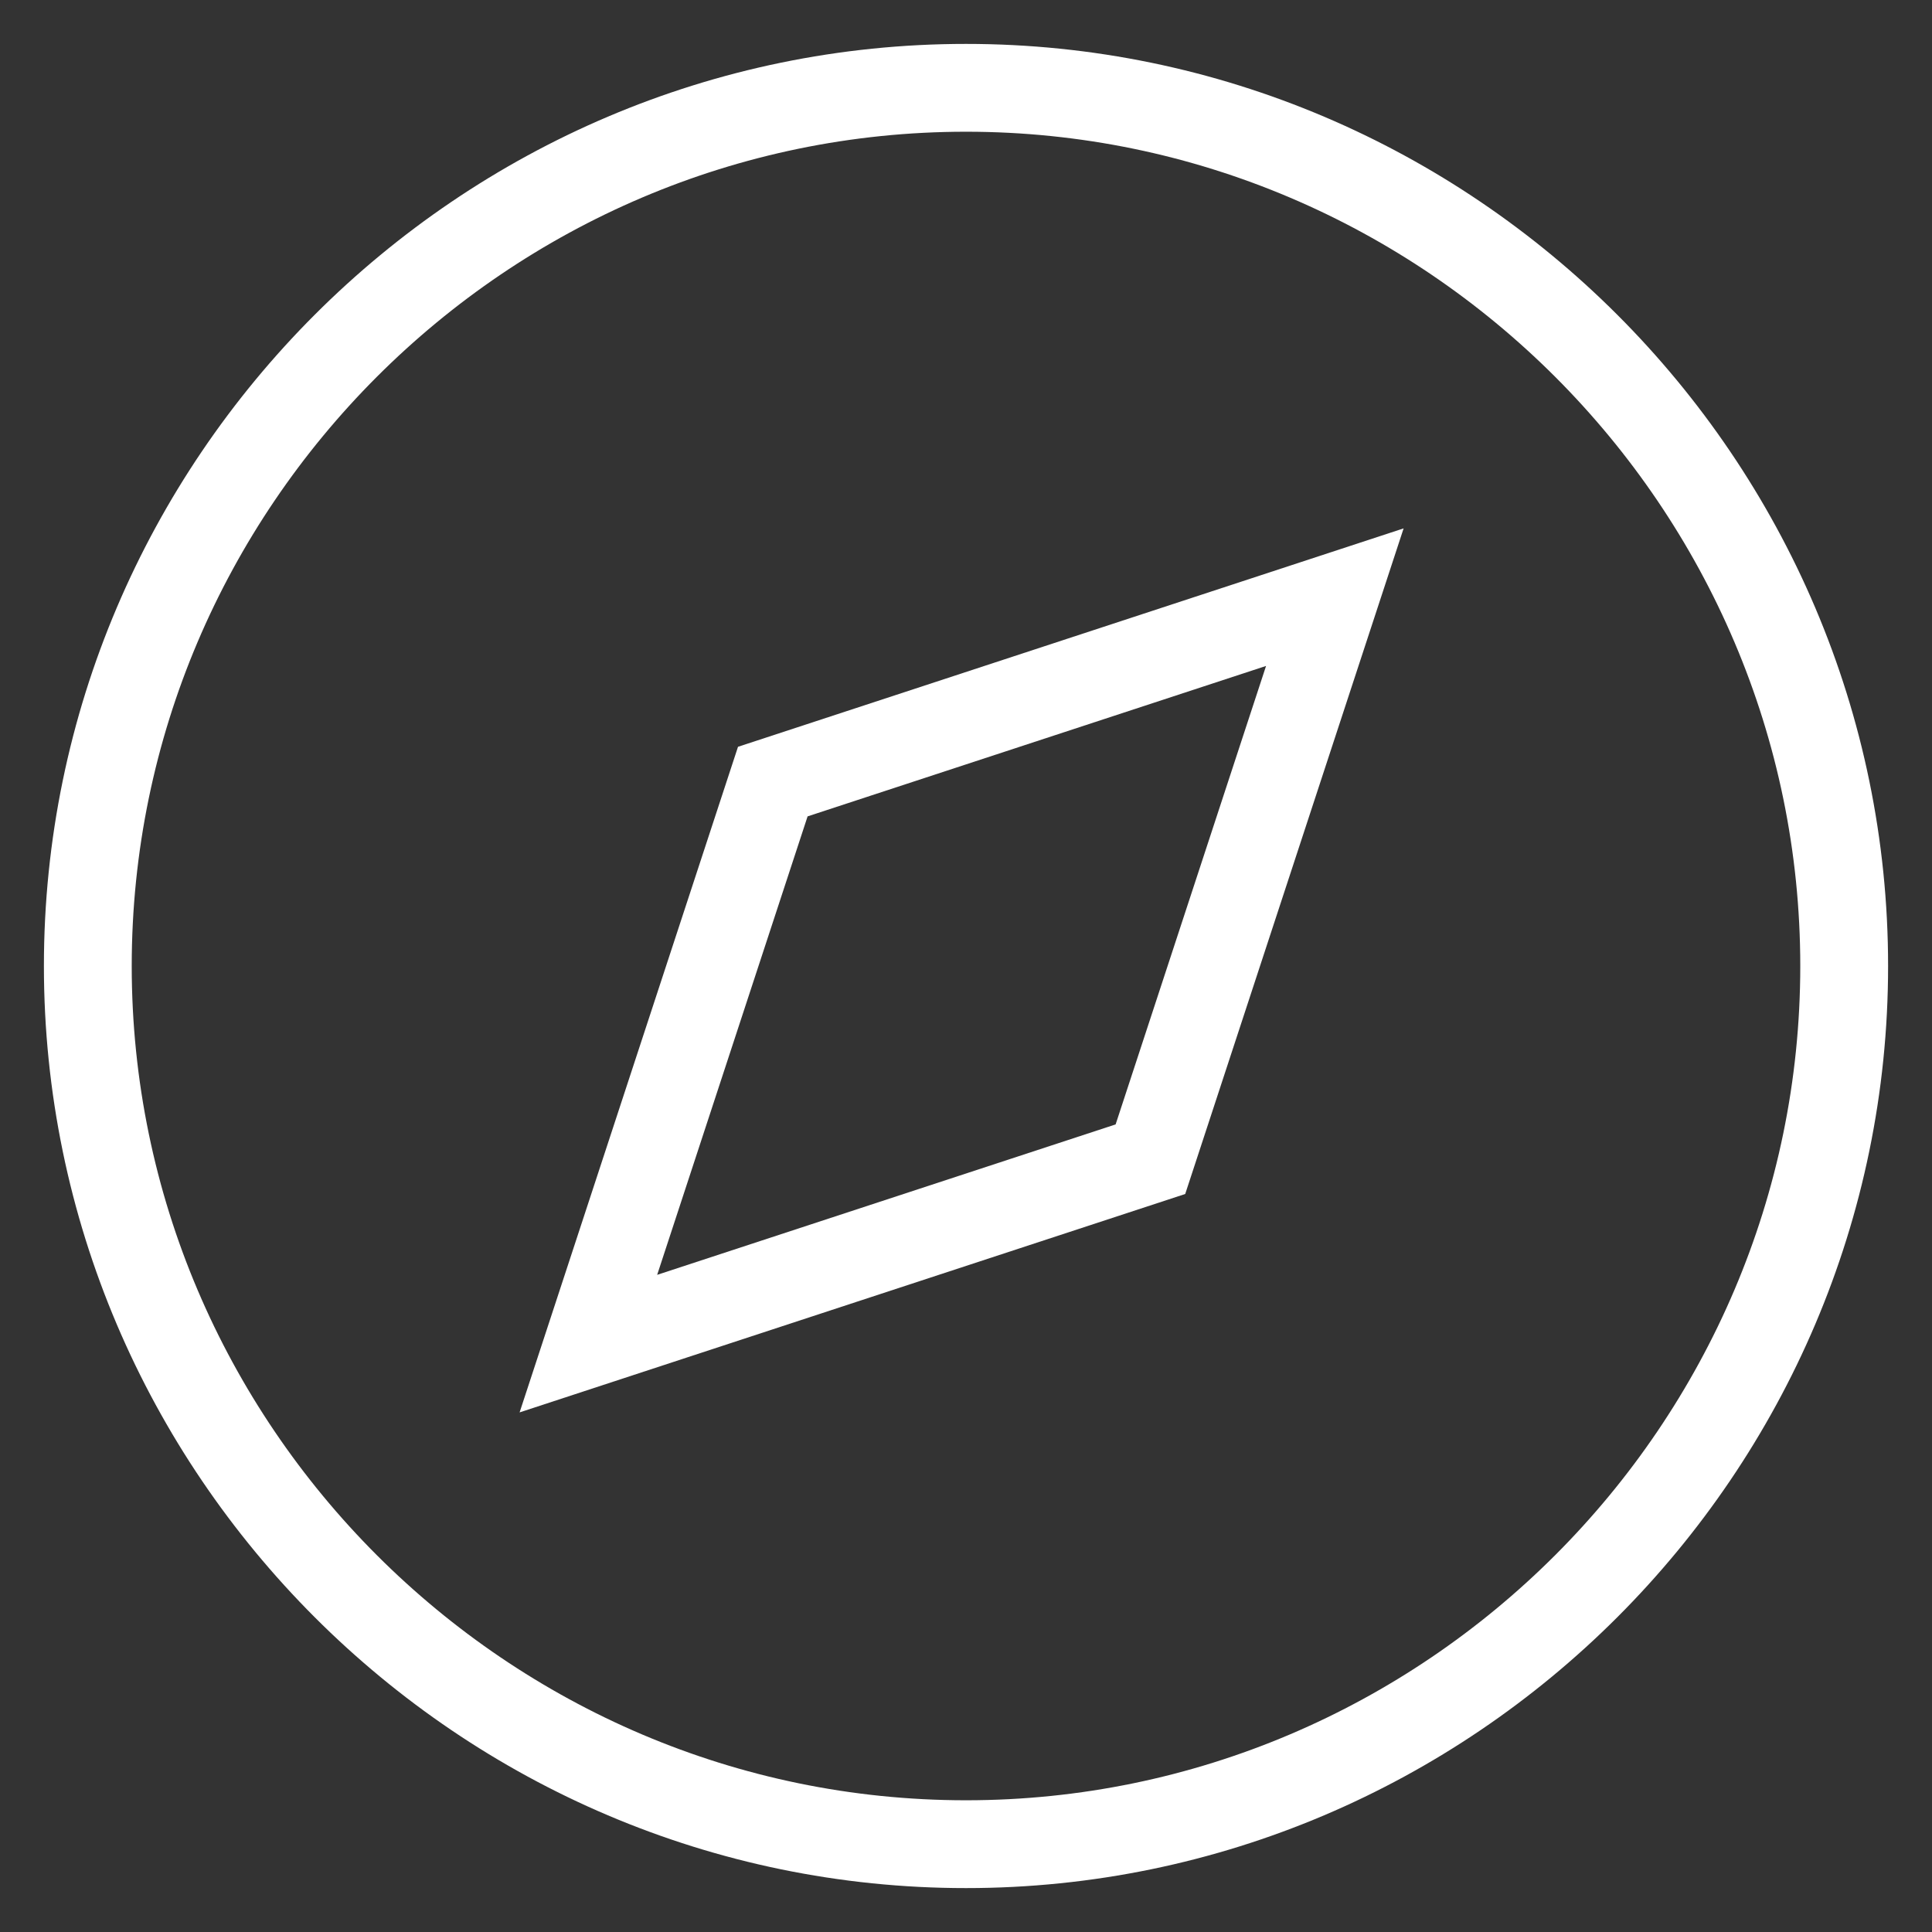
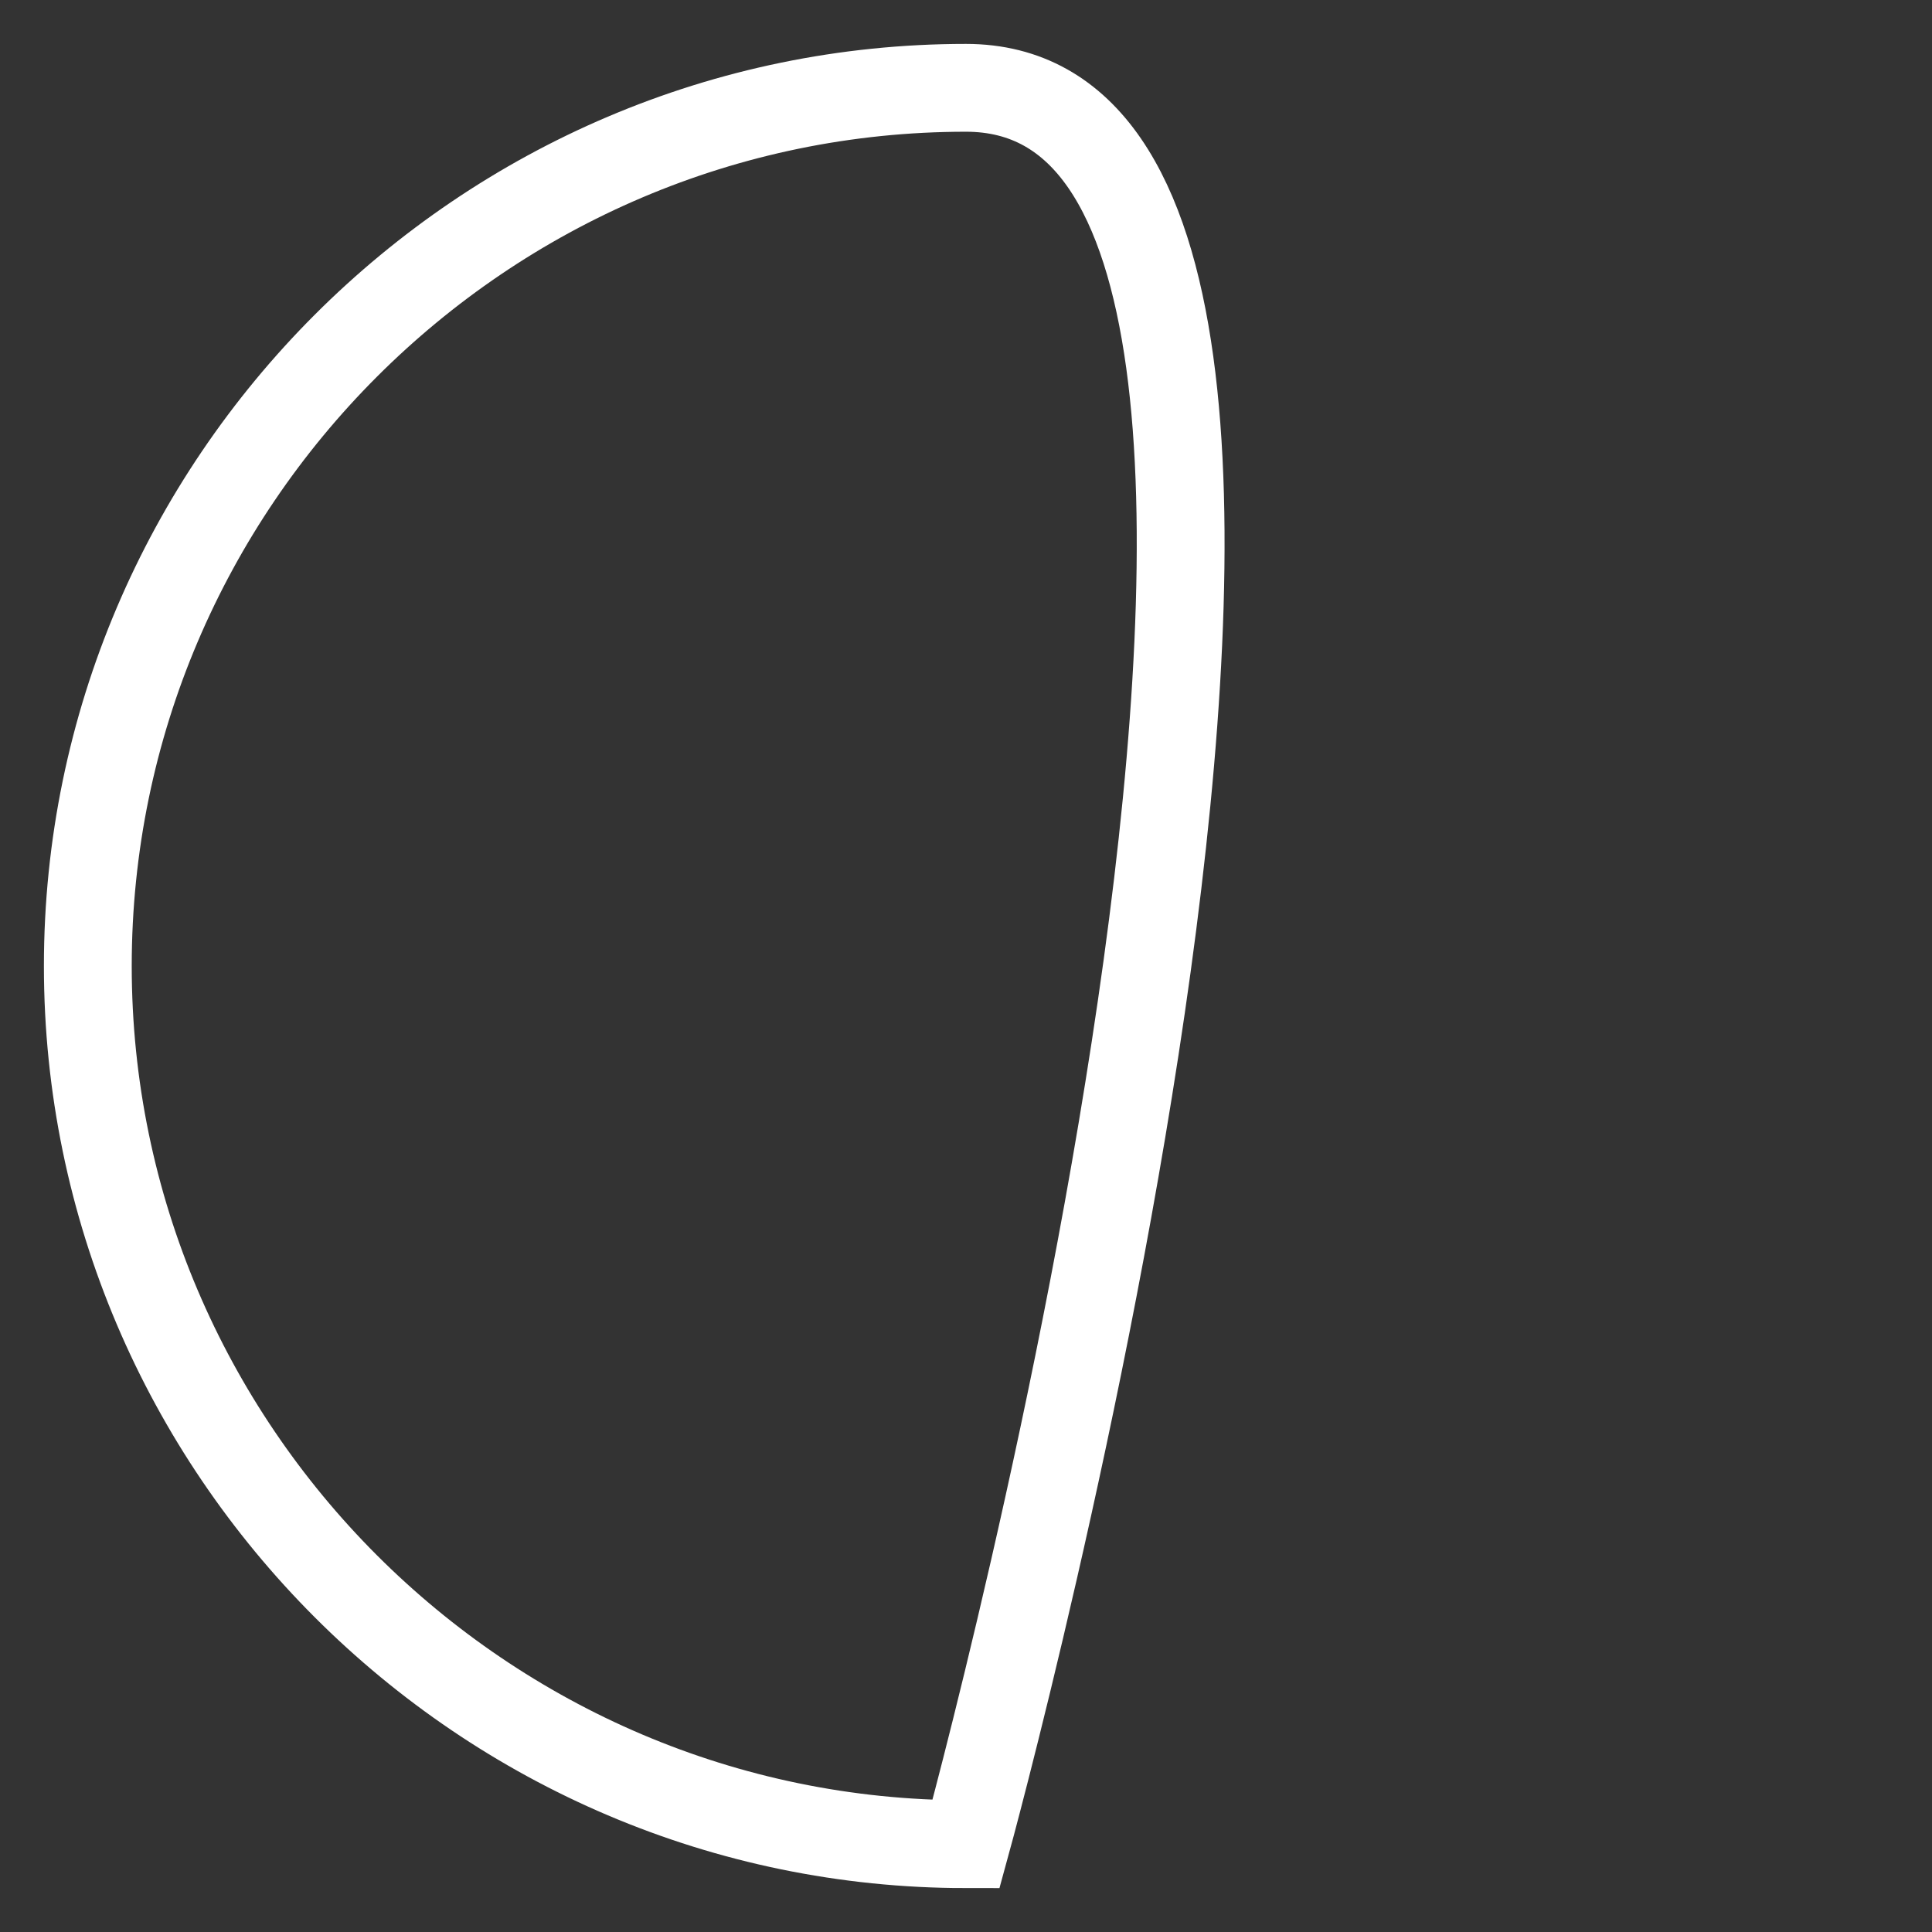
<svg xmlns="http://www.w3.org/2000/svg" id="Layer_1" version="1.1" viewBox="0 0 22 22">
  <rect x="0" y="0" width="22" height="22" fill="#333333" stroke="none" />
  <defs>
    <style>
      .st0 {
        fill: none;
        stroke: #fff;
        stroke-miterlimit: 10;
      }
    </style>
  </defs>
-   <path id="Path_828" class="st0" d="M11,21c5.5,0,10-4.5,10-10S16.5,1,11,1,1,5.5,1,11s4.5,10,10,10Z" />
-   <path id="Path_829" class="st0" d="M15.2,6.8l-2.1,6.4-6.4,2.1,2.1-6.4,6.4-2.1Z" />
+   <path id="Path_828" class="st0" d="M11,21S16.5,1,11,1,1,5.5,1,11s4.5,10,10,10Z" />
</svg>